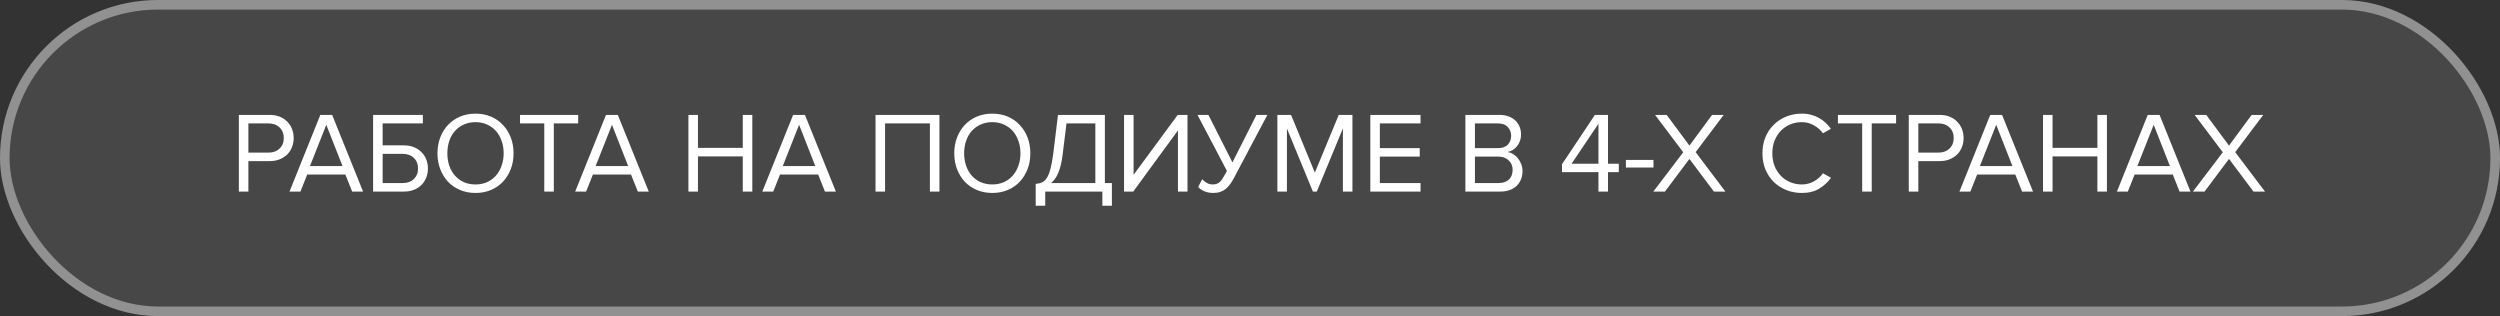
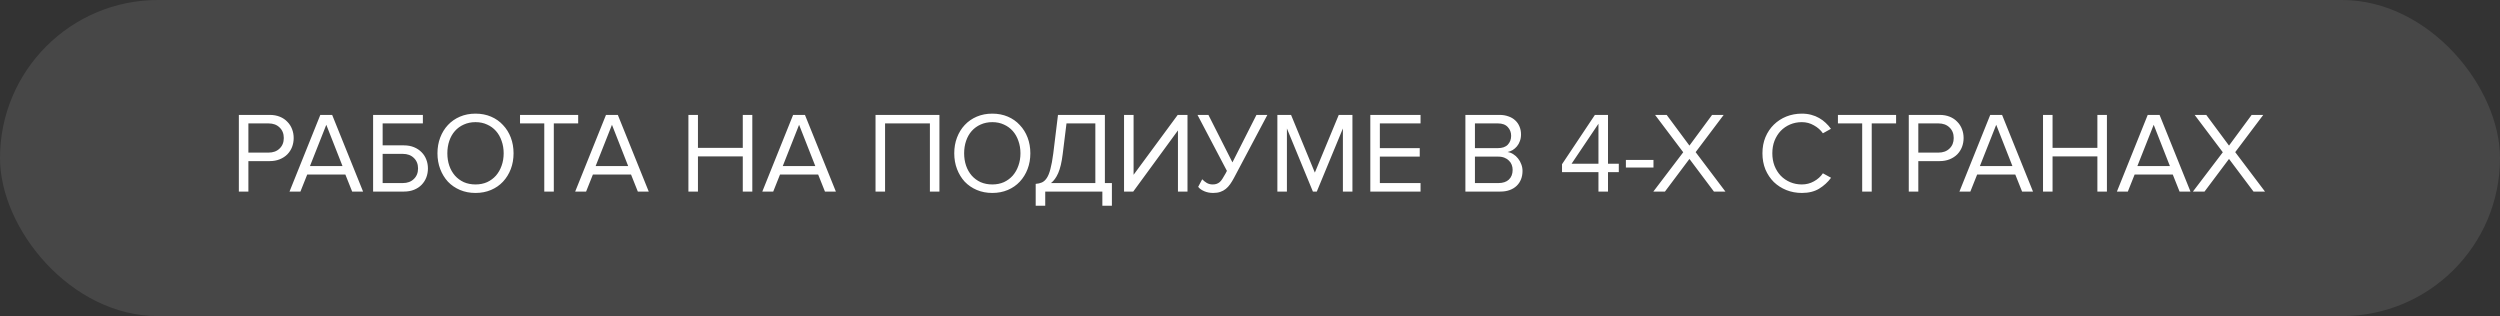
<svg xmlns="http://www.w3.org/2000/svg" width="261" height="33" viewBox="0 0 261 33" fill="none">
  <rect x="0" y="0" width="261" height="33" fill="#333333" stroke="none" />
  <rect width="261" height="33" rx="16.5" fill="white" fill-opacity="0.1" />
-   <rect x="0.5" y="0.5" width="260" height="32" rx="16" stroke="white" stroke-opacity="0.4" />
  <path d="M24.936 20V11.996H28.152C28.552 11.996 28.908 12.06 29.22 12.188C29.532 12.316 29.792 12.492 30 12.716C30.216 12.932 30.38 13.188 30.492 13.484C30.604 13.772 30.66 14.08 30.66 14.408C30.66 14.736 30.604 15.048 30.492 15.344C30.38 15.632 30.216 15.888 30 16.112C29.784 16.328 29.52 16.5 29.208 16.628C28.896 16.756 28.544 16.82 28.152 16.82H25.932V20H24.936ZM28.032 15.932C28.512 15.932 28.896 15.792 29.184 15.512C29.48 15.232 29.628 14.864 29.628 14.408C29.628 13.952 29.48 13.584 29.184 13.304C28.896 13.024 28.512 12.884 28.032 12.884H25.932V15.932H28.032ZM36.765 20L36.057 18.224H32.073L31.365 20H30.225L33.441 11.996H34.677L37.905 20H36.765ZM34.065 13.028L32.361 17.336H35.757L34.065 13.028ZM44.148 11.996V12.884H39.948V15.176H42.168C42.56 15.176 42.912 15.24 43.224 15.368C43.536 15.496 43.8 15.672 44.016 15.896C44.232 16.112 44.396 16.368 44.508 16.664C44.62 16.952 44.676 17.26 44.676 17.588C44.676 17.916 44.62 18.228 44.508 18.524C44.396 18.812 44.232 19.068 44.016 19.292C43.808 19.508 43.548 19.68 43.236 19.808C42.924 19.936 42.568 20 42.168 20H38.952V11.996H44.148ZM39.948 16.064V19.112H42.048C42.528 19.112 42.912 18.972 43.2 18.692C43.496 18.412 43.644 18.044 43.644 17.588C43.644 17.132 43.496 16.764 43.2 16.484C42.912 16.204 42.528 16.064 42.048 16.064H39.948ZM49.643 20.144C49.051 20.144 48.511 20.04 48.023 19.832C47.535 19.624 47.115 19.336 46.763 18.968C46.419 18.592 46.151 18.152 45.959 17.648C45.767 17.144 45.671 16.596 45.671 16.004C45.671 15.412 45.767 14.864 45.959 14.36C46.151 13.856 46.419 13.42 46.763 13.052C47.115 12.676 47.535 12.384 48.023 12.176C48.511 11.968 49.051 11.864 49.643 11.864C50.235 11.864 50.775 11.968 51.263 12.176C51.751 12.384 52.167 12.676 52.511 13.052C52.863 13.42 53.135 13.856 53.327 14.36C53.519 14.864 53.615 15.412 53.615 16.004C53.615 16.596 53.519 17.144 53.327 17.648C53.135 18.152 52.863 18.592 52.511 18.968C52.167 19.336 51.751 19.624 51.263 19.832C50.775 20.04 50.235 20.144 49.643 20.144ZM49.643 19.256C50.091 19.256 50.495 19.176 50.855 19.016C51.215 18.848 51.523 18.62 51.779 18.332C52.035 18.036 52.231 17.692 52.367 17.3C52.511 16.9 52.583 16.468 52.583 16.004C52.583 15.54 52.511 15.108 52.367 14.708C52.231 14.308 52.035 13.964 51.779 13.676C51.523 13.388 51.215 13.164 50.855 13.004C50.495 12.836 50.091 12.752 49.643 12.752C49.195 12.752 48.787 12.836 48.419 13.004C48.059 13.164 47.751 13.388 47.495 13.676C47.239 13.964 47.043 14.308 46.907 14.708C46.771 15.108 46.703 15.54 46.703 16.004C46.703 16.468 46.771 16.9 46.907 17.3C47.043 17.692 47.239 18.036 47.495 18.332C47.751 18.62 48.059 18.848 48.419 19.016C48.787 19.176 49.195 19.256 49.643 19.256ZM56.822 20V12.884H54.29V11.996H60.362V12.884H57.818V20H56.822ZM66.589 20L65.881 18.224H61.897L61.189 20H60.049L63.265 11.996H64.501L67.729 20H66.589ZM63.889 13.028L62.185 17.336H65.581L63.889 13.028ZM77.546 20V16.328H72.866V20H71.87V11.996H72.866V15.44H77.546V11.996H78.542V20H77.546ZM86.125 20L85.417 18.224H81.433L80.725 20H79.585L82.801 11.996H84.037L87.265 20H86.125ZM83.425 13.028L81.721 17.336H85.117L83.425 13.028ZM97.081 20V12.884H92.401V20H91.405V11.996H98.077V20H97.081ZM103.596 20.144C103.004 20.144 102.464 20.04 101.976 19.832C101.488 19.624 101.068 19.336 100.716 18.968C100.372 18.592 100.104 18.152 99.912 17.648C99.72 17.144 99.624 16.596 99.624 16.004C99.624 15.412 99.72 14.864 99.912 14.36C100.104 13.856 100.372 13.42 100.716 13.052C101.068 12.676 101.488 12.384 101.976 12.176C102.464 11.968 103.004 11.864 103.596 11.864C104.188 11.864 104.728 11.968 105.216 12.176C105.704 12.384 106.12 12.676 106.464 13.052C106.816 13.42 107.088 13.856 107.28 14.36C107.472 14.864 107.568 15.412 107.568 16.004C107.568 16.596 107.472 17.144 107.28 17.648C107.088 18.152 106.816 18.592 106.464 18.968C106.12 19.336 105.704 19.624 105.216 19.832C104.728 20.04 104.188 20.144 103.596 20.144ZM103.596 19.256C104.044 19.256 104.448 19.176 104.808 19.016C105.168 18.848 105.476 18.62 105.732 18.332C105.988 18.036 106.184 17.692 106.32 17.3C106.464 16.9 106.536 16.468 106.536 16.004C106.536 15.54 106.464 15.108 106.32 14.708C106.184 14.308 105.988 13.964 105.732 13.676C105.476 13.388 105.168 13.164 104.808 13.004C104.448 12.836 104.044 12.752 103.596 12.752C103.148 12.752 102.74 12.836 102.372 13.004C102.012 13.164 101.704 13.388 101.448 13.676C101.192 13.964 100.996 14.308 100.86 14.708C100.724 15.108 100.656 15.54 100.656 16.004C100.656 16.468 100.724 16.9 100.86 17.3C100.996 17.692 101.192 18.036 101.448 18.332C101.704 18.62 102.012 18.848 102.372 19.016C102.74 19.176 103.148 19.256 103.596 19.256ZM108.126 19.196C108.366 19.18 108.578 19.132 108.762 19.052C108.954 18.972 109.126 18.82 109.278 18.596C109.43 18.372 109.558 18.056 109.662 17.648C109.774 17.24 109.874 16.696 109.962 16.016L110.454 11.996H115.35V19.112H116.082V21.476H115.086V20H109.122V21.476H108.126V19.196ZM110.946 16.088C110.842 16.936 110.686 17.596 110.478 18.068C110.27 18.54 110.018 18.888 109.722 19.112H114.354V12.884H111.342L110.946 16.088ZM117.35 20V11.996H118.346V18.248L122.954 11.996H123.974V20H122.978V13.616L118.31 20H117.35ZM126.65 20.144C126.314 20.144 126.006 20.084 125.726 19.964C125.446 19.844 125.234 19.692 125.09 19.508L125.51 18.716C125.654 18.868 125.814 18.996 125.99 19.1C126.174 19.204 126.378 19.256 126.602 19.256C126.762 19.256 126.898 19.236 127.01 19.196C127.13 19.156 127.242 19.092 127.346 19.004C127.45 18.908 127.546 18.788 127.634 18.644C127.73 18.5 127.834 18.324 127.946 18.116L128.09 17.84L125.018 11.996H126.158L128.666 16.952L131.174 11.996H132.314L128.822 18.584C128.694 18.824 128.562 19.04 128.426 19.232C128.29 19.424 128.138 19.588 127.97 19.724C127.802 19.86 127.61 19.964 127.394 20.036C127.186 20.108 126.938 20.144 126.65 20.144ZM140.198 20V13.412L137.474 20H137.066L134.354 13.412V20H133.358V11.996H134.786L137.27 18.02L139.766 11.996H141.194V20H140.198ZM143.061 20V11.996H148.305V12.884H144.057V15.464H148.221V16.352H144.057V19.112H148.305V20H143.061ZM152.987 20V11.996H156.551C156.895 11.996 157.207 12.048 157.487 12.152C157.767 12.248 158.003 12.388 158.195 12.572C158.387 12.748 158.535 12.964 158.639 13.22C158.743 13.468 158.795 13.74 158.795 14.036C158.795 14.292 158.755 14.524 158.675 14.732C158.603 14.94 158.499 15.124 158.363 15.284C158.235 15.436 158.087 15.564 157.919 15.668C157.751 15.764 157.575 15.832 157.391 15.872C157.607 15.904 157.807 15.98 157.991 16.1C158.183 16.22 158.347 16.368 158.483 16.544C158.627 16.72 158.739 16.92 158.819 17.144C158.907 17.368 158.951 17.6 158.951 17.84C158.951 18.16 158.899 18.452 158.795 18.716C158.691 18.98 158.539 19.208 158.339 19.4C158.139 19.592 157.895 19.74 157.607 19.844C157.327 19.948 157.003 20 156.635 20H152.987ZM156.383 15.464C156.839 15.464 157.183 15.344 157.415 15.104C157.647 14.856 157.763 14.548 157.763 14.18C157.763 13.82 157.647 13.516 157.415 13.268C157.183 13.012 156.839 12.884 156.383 12.884H153.983V15.464H156.383ZM156.431 19.112C156.903 19.112 157.267 18.992 157.523 18.752C157.787 18.504 157.919 18.164 157.919 17.732C157.919 17.548 157.887 17.372 157.823 17.204C157.759 17.036 157.663 16.892 157.535 16.772C157.415 16.644 157.263 16.544 157.079 16.472C156.895 16.392 156.679 16.352 156.431 16.352H153.983V19.112H156.431ZM166.879 20V17.972H163.075V17.144L166.507 11.996H167.875V17.096H169.003V17.972H167.875V20H166.879ZM166.879 12.92L164.071 17.096H166.879V12.92ZM169.743 17.492V16.7H172.623V17.492H169.743ZM178.933 20L176.377 16.592L173.821 20H172.609L175.729 15.896L172.789 11.996H174.001L176.377 15.2L178.741 11.996H179.953L177.025 15.884L180.133 20H178.933ZM188.115 20.144C187.539 20.144 186.999 20.044 186.495 19.844C185.999 19.644 185.563 19.364 185.187 19.004C184.819 18.636 184.527 18.2 184.311 17.696C184.103 17.184 183.999 16.62 183.999 16.004C183.999 15.388 184.103 14.828 184.311 14.324C184.527 13.812 184.819 13.376 185.187 13.016C185.563 12.648 185.999 12.364 186.495 12.164C186.999 11.964 187.539 11.864 188.115 11.864C188.467 11.864 188.791 11.904 189.087 11.984C189.391 12.064 189.667 12.176 189.915 12.32C190.171 12.464 190.399 12.632 190.599 12.824C190.807 13.016 190.991 13.224 191.151 13.448L190.311 13.916C190.079 13.58 189.767 13.304 189.375 13.088C188.991 12.864 188.571 12.752 188.115 12.752C187.675 12.752 187.267 12.832 186.891 12.992C186.515 13.152 186.187 13.376 185.907 13.664C185.635 13.952 185.419 14.296 185.259 14.696C185.107 15.088 185.031 15.524 185.031 16.004C185.031 16.476 185.107 16.912 185.259 17.312C185.419 17.712 185.635 18.056 185.907 18.344C186.187 18.632 186.515 18.856 186.891 19.016C187.267 19.176 187.675 19.256 188.115 19.256C188.571 19.256 188.991 19.148 189.375 18.932C189.767 18.716 190.079 18.436 190.311 18.092L191.163 18.56C190.827 19.016 190.411 19.396 189.915 19.7C189.427 19.996 188.827 20.144 188.115 20.144ZM194.412 20V12.884H191.88V11.996H197.952V12.884H195.408V20H194.412ZM199.276 20V11.996H202.492C202.892 11.996 203.248 12.06 203.56 12.188C203.872 12.316 204.132 12.492 204.34 12.716C204.556 12.932 204.72 13.188 204.832 13.484C204.944 13.772 205 14.08 205 14.408C205 14.736 204.944 15.048 204.832 15.344C204.72 15.632 204.556 15.888 204.34 16.112C204.124 16.328 203.86 16.5 203.548 16.628C203.236 16.756 202.884 16.82 202.492 16.82H200.272V20H199.276ZM202.372 15.932C202.852 15.932 203.236 15.792 203.524 15.512C203.82 15.232 203.968 14.864 203.968 14.408C203.968 13.952 203.82 13.584 203.524 13.304C203.236 13.024 202.852 12.884 202.372 12.884H200.272V15.932H202.372ZM211.105 20L210.397 18.224H206.413L205.705 20H204.565L207.781 11.996H209.017L212.245 20H211.105ZM208.405 13.028L206.701 17.336H210.097L208.405 13.028ZM218.967 20V16.328H214.287V20H213.291V11.996H214.287V15.44H218.967V11.996H219.963V20H218.967ZM227.546 20L226.838 18.224H222.854L222.146 20H221.006L224.222 11.996H225.458L228.686 20H227.546ZM224.846 13.028L223.142 17.336H226.538L224.846 13.028ZM235.265 20L232.709 16.592L230.153 20H228.941L232.061 15.896L229.121 11.996H230.333L232.709 15.2L235.073 11.996H236.285L233.357 15.884L236.465 20H235.265Z" fill="white" />
</svg>